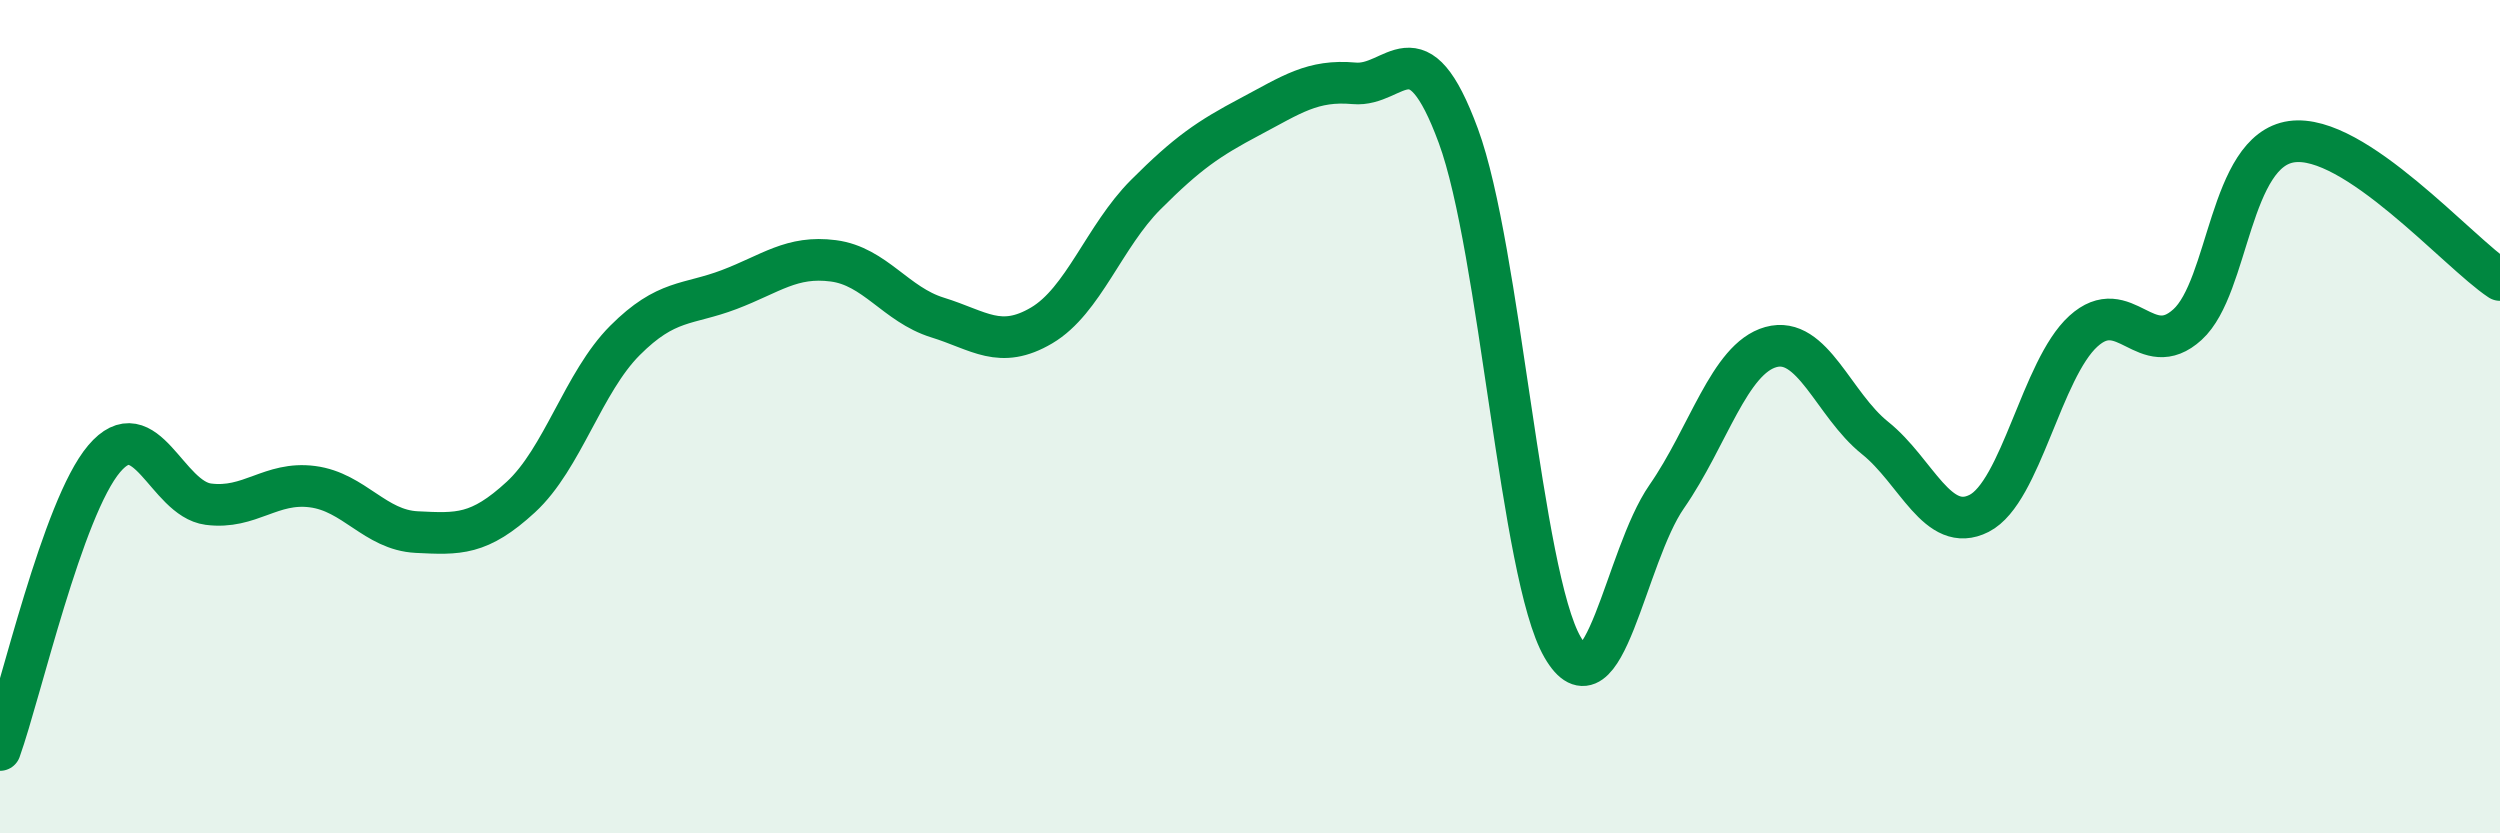
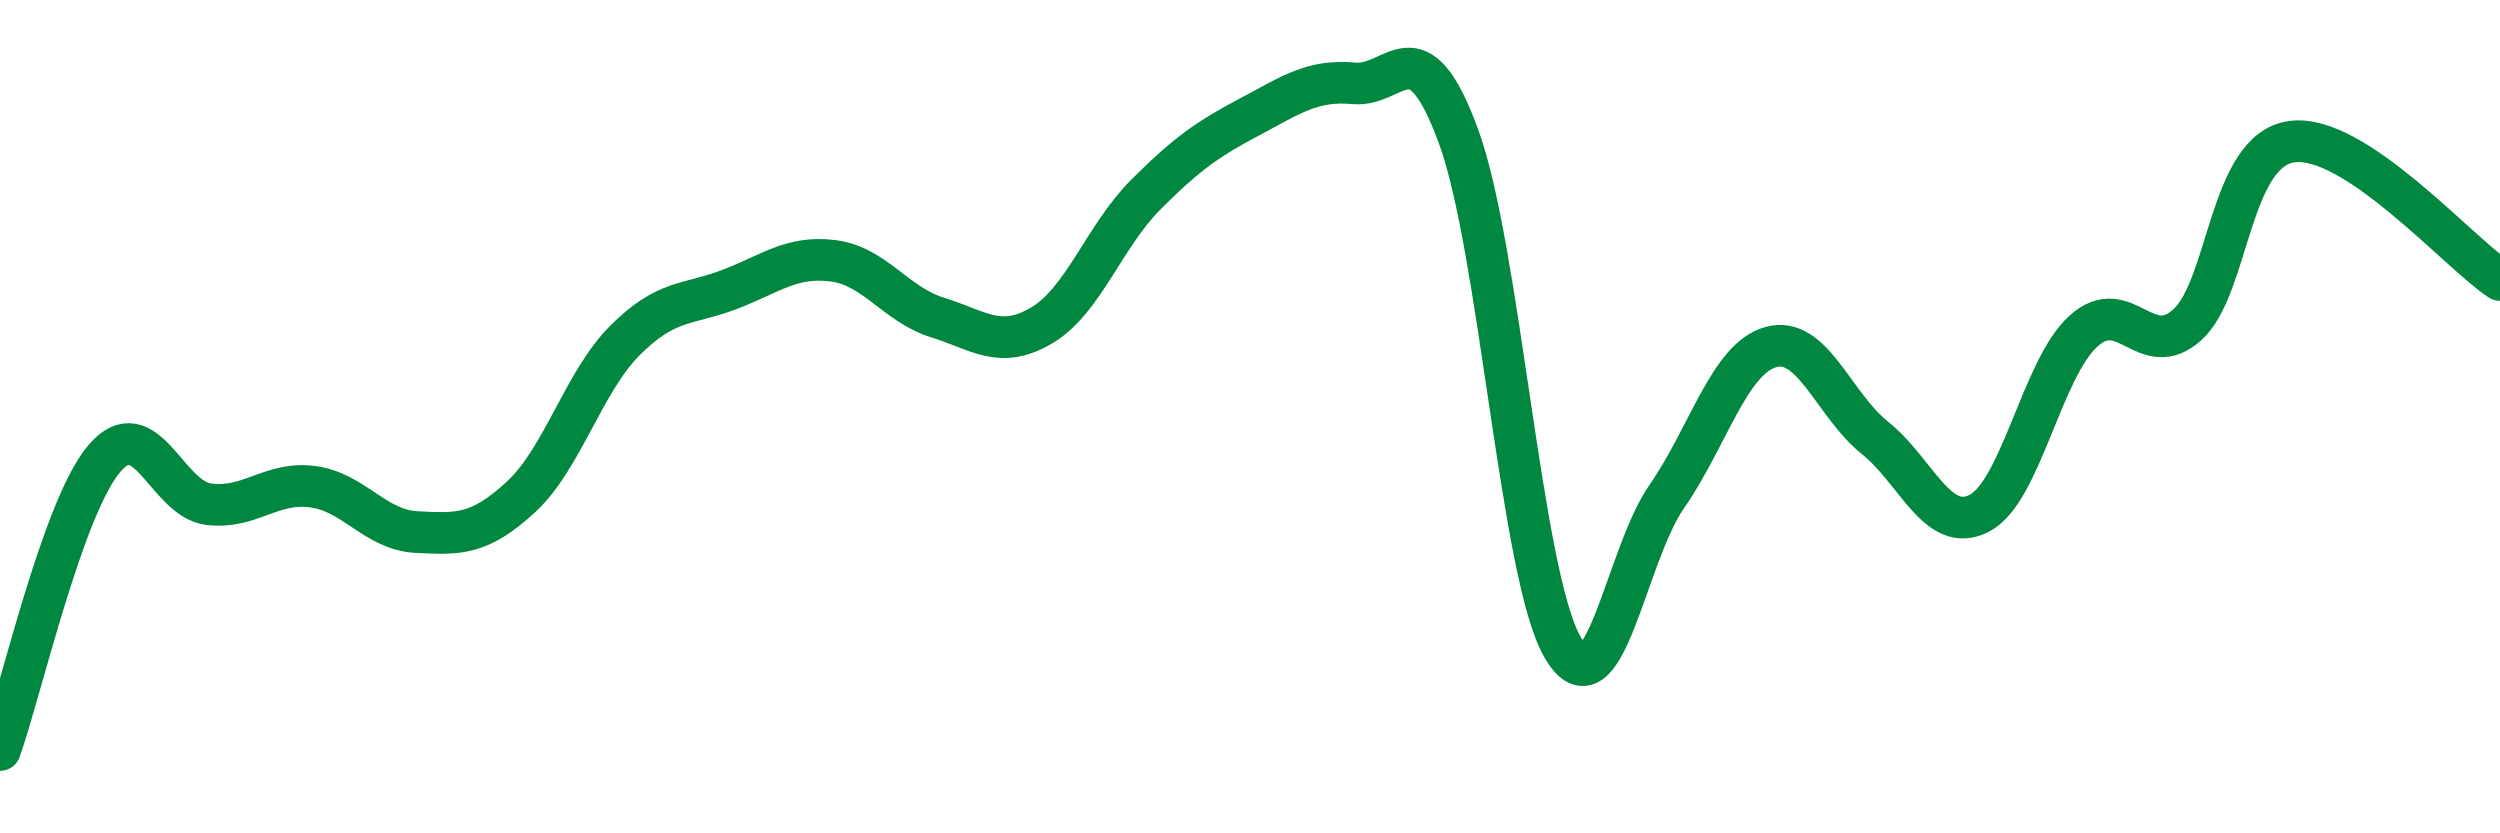
<svg xmlns="http://www.w3.org/2000/svg" width="60" height="20" viewBox="0 0 60 20">
-   <path d="M 0,18 C 0.5,16.6 1.5,12.19 2.5,11.01 C 3.5,9.83 4,11.97 5,12.1 C 6,12.23 6.5,11.55 7.5,11.68 C 8.5,11.81 9,12.72 10,12.77 C 11,12.82 11.5,12.85 12.5,11.93 C 13.5,11.01 14,9.17 15,8.17 C 16,7.17 16.5,7.33 17.5,6.95 C 18.5,6.57 19,6.13 20,6.26 C 21,6.39 21.5,7.31 22.5,7.62 C 23.5,7.93 24,8.4 25,7.81 C 26,7.22 26.5,5.67 27.5,4.67 C 28.5,3.67 29,3.33 30,2.8 C 31,2.27 31.5,1.91 32.5,2 C 33.5,2.09 34,0.55 35,3.26 C 36,5.97 36.5,13.8 37.5,15.53 C 38.5,17.26 39,13.36 40,11.92 C 41,10.48 41.5,8.61 42.5,8.33 C 43.5,8.05 44,9.71 45,10.51 C 46,11.31 46.5,12.83 47.5,12.32 C 48.5,11.81 49,8.86 50,7.95 C 51,7.04 51.5,8.7 52.5,7.79 C 53.5,6.88 53.5,3.61 55,3.4 C 56.5,3.19 59,6.06 60,6.72L60 20L0 20Z" fill="#008740" opacity="0.1" stroke-linecap="round" stroke-linejoin="round" />
  <path d="M 0,18 C 0.5,16.6 1.5,12.19 2.5,11.01 C 3.5,9.83 4,11.97 5,12.1 C 6,12.23 6.5,11.55 7.5,11.68 C 8.5,11.81 9,12.72 10,12.77 C 11,12.82 11.5,12.85 12.5,11.93 C 13.5,11.01 14,9.17 15,8.17 C 16,7.17 16.5,7.33 17.5,6.95 C 18.5,6.57 19,6.13 20,6.26 C 21,6.39 21.5,7.31 22.5,7.62 C 23.5,7.93 24,8.4 25,7.81 C 26,7.22 26.5,5.67 27.5,4.67 C 28.5,3.67 29,3.33 30,2.8 C 31,2.27 31.5,1.91 32.5,2 C 33.5,2.09 34,0.55 35,3.26 C 36,5.97 36.5,13.8 37.5,15.53 C 38.5,17.26 39,13.36 40,11.92 C 41,10.48 41.5,8.61 42.5,8.33 C 43.5,8.05 44,9.71 45,10.51 C 46,11.31 46.5,12.83 47.5,12.32 C 48.5,11.81 49,8.86 50,7.95 C 51,7.04 51.5,8.7 52.5,7.79 C 53.5,6.88 53.5,3.61 55,3.4 C 56.5,3.19 59,6.06 60,6.72" stroke="#008740" stroke-width="1" fill="none" stroke-linecap="round" stroke-linejoin="round" />
</svg>